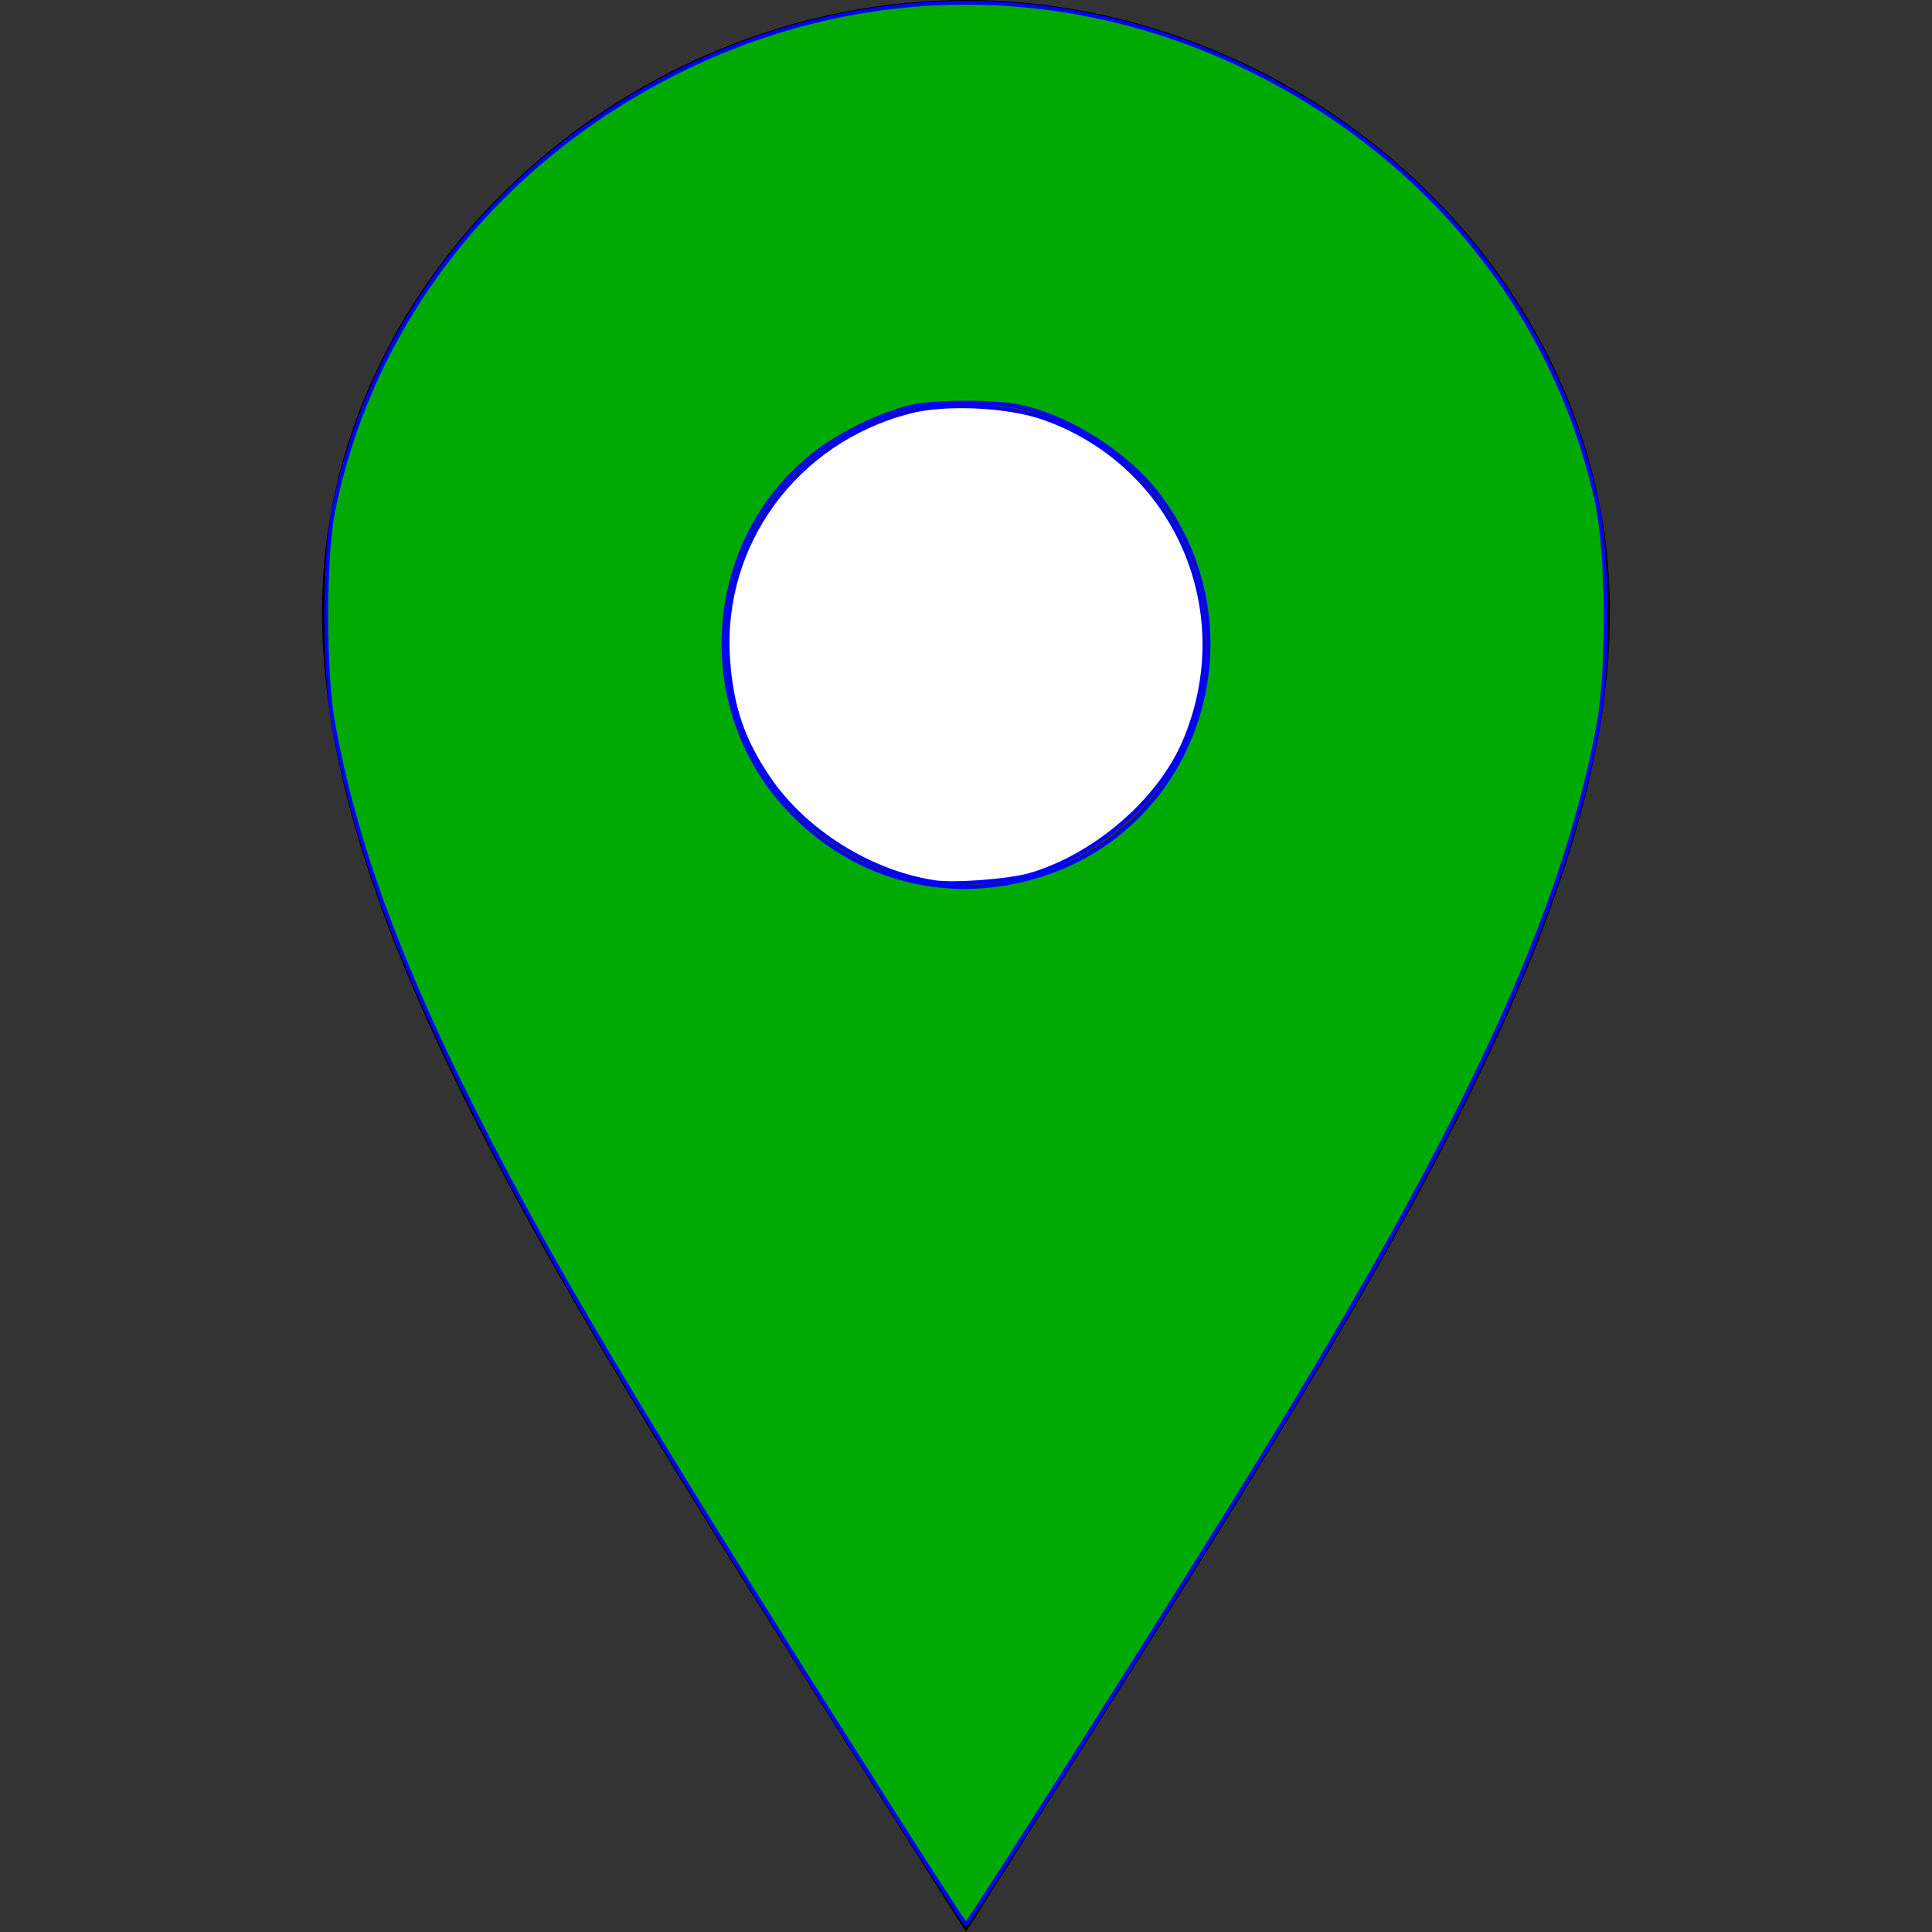
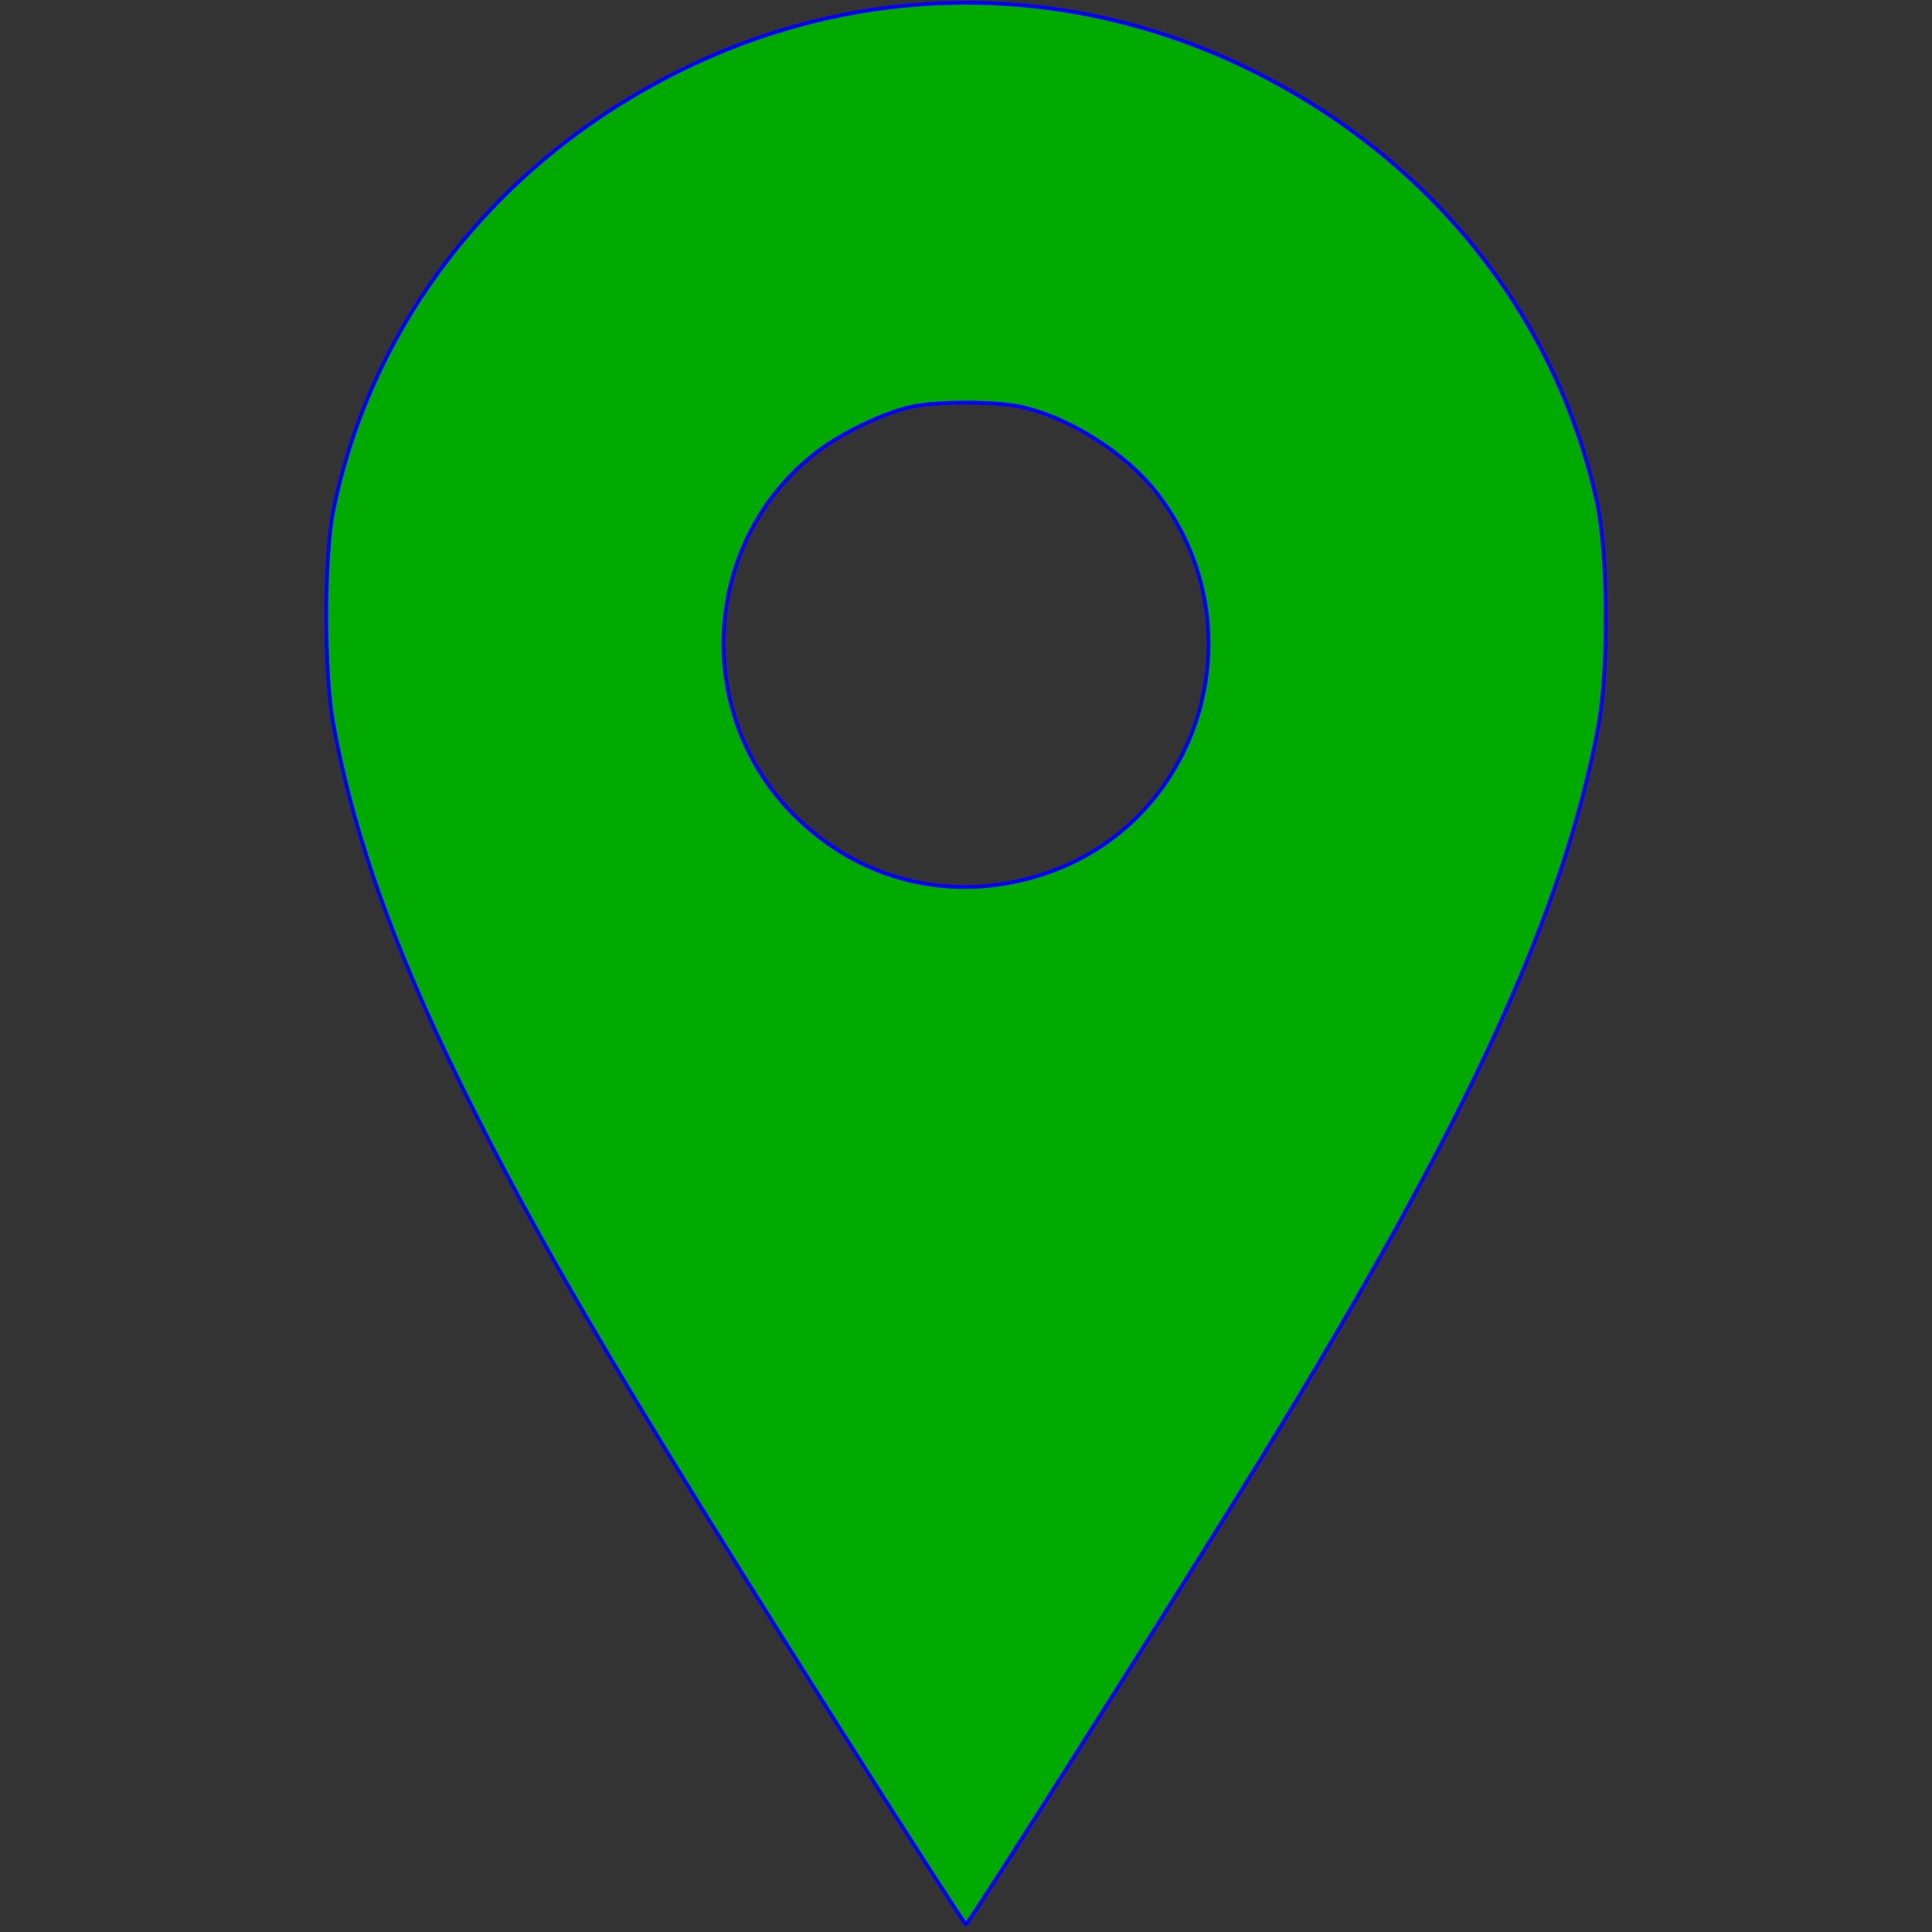
<svg xmlns="http://www.w3.org/2000/svg" xmlns:ns1="http://sodipodi.sourceforge.net/DTD/sodipodi-0.dtd" xmlns:ns2="http://www.inkscape.org/namespaces/inkscape" width="24" height="24" viewBox="0 0 24 24" version="1.1" id="svg1" ns1:docname="location.svg" ns2:version="1.3.2 (091e20e, 2023-11-25, custom)">
  <rect x="0" y="0" width="24" height="24" fill="#333333" stroke="none" />
  <defs id="defs1" />
  <ns1:namedview id="namedview1" pagecolor="#ffffff" bordercolor="#000000" borderopacity="0.25" ns2:showpageshadow="2" ns2:pageopacity="0.0" ns2:pagecheckerboard="0" ns2:deskcolor="#d1d1d1" ns2:zoom="21.208333" ns2:cx="11.976425" ns2:cy="11.952849" ns2:window-width="1366" ns2:window-height="705" ns2:window-x="-8" ns2:window-y="-8" ns2:window-maximized="1" ns2:current-layer="svg1" />
  <g id="g3">
-     <path d="M12 0c-4.198 0-8 3.403-8 7.602 0 4.198 3.469 9.21 8 16.398 4.531-7.188 8-12.2 8-16.398 0-4.199-3.801-7.602-8-7.602zm0 11c-1.657 0-3-1.343-3-3s1.343-3 3-3 3 1.343 3 3-1.343 3-3 3z" id="path1" />
-     <path style="fill:#ffffff;stroke:#0000ff;stroke-width:0.047" d="M 11.599,10.956 C 10.805,10.834 9.996,10.325 9.55,9.669 9.225,9.19 9.084,8.775 9.045,8.177 8.951,6.754 9.888,5.481 11.297,5.115 c 0.45,-0.117 1.23,-0.079 1.678,0.081 1.64,0.586 2.426,2.405 1.736,4.02 -0.311,0.727 -1.103,1.412 -1.909,1.65 -0.266,0.078 -0.95,0.13 -1.202,0.091 z" id="path2" />
    <path style="fill:#00aa00;stroke:#0000ff;stroke-width:0.047" d="M 10.564,21.678 C 7.906,17.482 6.839,15.686 5.916,13.855 4.949,11.938 4.415,10.477 4.143,9.006 4.024,8.367 4.024,6.926 4.141,6.344 4.617,3.992 6.182,2.003 8.44,0.881 c 2.281,-1.133 4.87,-1.128 7.152,0.014 2.202,1.103 3.744,3.043 4.245,5.343 0.138,0.634 0.148,2.071 0.02,2.767 -0.43,2.333 -1.633,4.946 -4.207,9.138 -0.964,1.569 -3.62,5.762 -3.65,5.762 -0.014,0 -0.66,-1.003 -1.436,-2.228 z M 12.929,10.87 C 14.91,10.244 15.657,7.822 14.386,6.144 14.005,5.641 13.279,5.178 12.67,5.051 c -0.321,-0.067 -1.018,-0.067 -1.339,0 -0.337,0.071 -0.854,0.315 -1.169,0.553 -1.433,1.082 -1.579,3.234 -0.306,4.514 0.821,0.825 1.961,1.104 3.074,0.752 z" id="path3" />
  </g>
</svg>